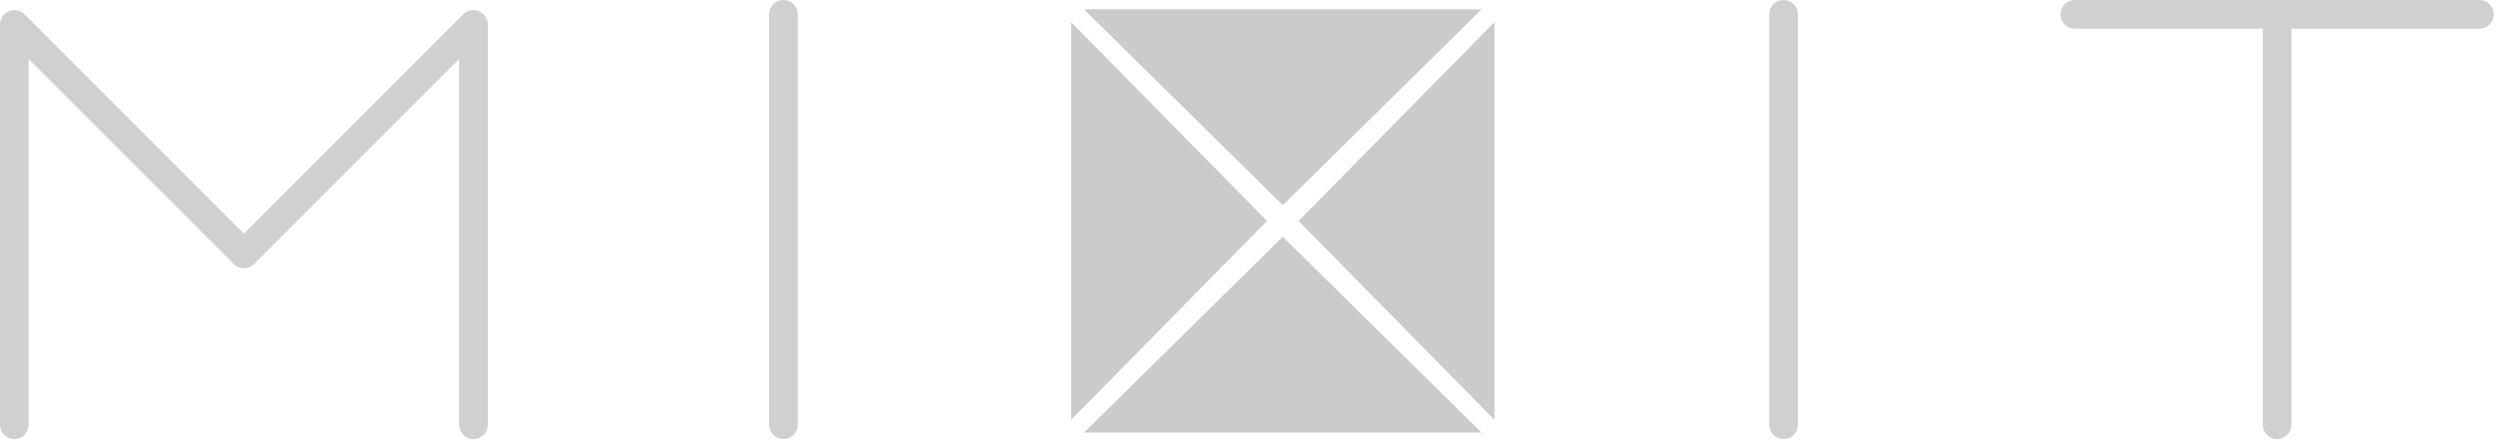
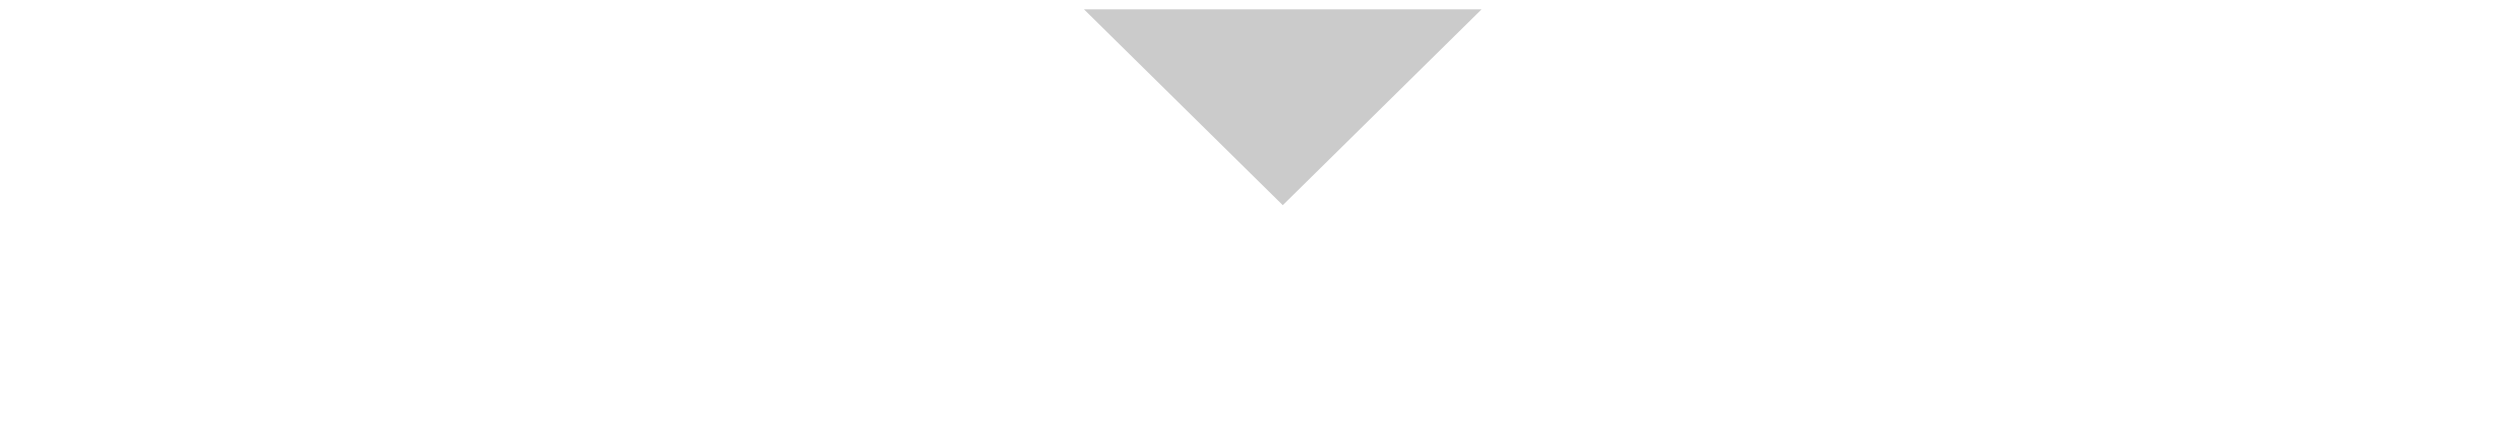
<svg xmlns="http://www.w3.org/2000/svg" width="151" height="27" viewBox="0 0 151 27" fill="none">
-   <path opacity="0.9" fill-rule="evenodd" clip-rule="evenodd" d="M47.32 0C47.799 0 48.187 0.388 48.187 0.867V25.654C48.187 26.132 47.799 26.52 47.32 26.52C46.842 26.52 46.454 26.132 46.454 25.654V0.867C46.454 0.388 46.842 0 47.32 0ZM107.727 0C108.206 0 108.594 0.388 108.594 0.867V25.654C108.594 26.132 108.206 26.52 107.727 26.52C107.249 26.52 106.861 26.132 106.861 25.654V0.867C106.861 0.388 107.249 0 107.727 0ZM124.454 0.867C124.454 0.388 124.842 0 125.321 0H149.761C150.239 0 150.627 0.388 150.627 0.867C150.627 1.345 150.239 1.733 149.761 1.733H138.407V25.654C138.407 26.132 138.019 26.52 137.541 26.52C137.062 26.52 136.674 26.132 136.674 25.654V1.733H125.321C124.842 1.733 124.454 1.345 124.454 0.867ZM0.535 0.673C0.859 0.538 1.232 0.613 1.48 0.861L14.733 14.114L27.987 0.861C28.235 0.613 28.608 0.538 28.932 0.673C29.256 0.807 29.467 1.123 29.467 1.473V25.654C29.467 26.132 29.079 26.52 28.6 26.52C28.122 26.52 27.733 26.132 27.733 25.654V3.566L15.346 15.953C15.008 16.291 14.459 16.291 14.121 15.953L1.733 3.566V25.654C1.733 26.132 1.345 26.52 0.867 26.52C0.388 26.52 0 26.132 0 25.654V1.473C0 1.123 0.211 0.807 0.535 0.673Z" fill="#CBCBCB" />
  <path d="M77.48 12.393L89.489 0.563H65.471L77.48 12.393Z" fill="#CBCBCB" />
-   <path d="M77.48 14.3L65.471 26.13L89.489 26.13L77.48 14.3Z" fill="#CBCBCB" />
-   <path d="M76.527 13.347L64.697 1.338L64.697 25.356L76.527 13.347Z" fill="#CBCBCB" />
-   <path d="M78.434 13.347L90.264 25.355L90.264 1.338L78.434 13.347Z" fill="#CBCBCB" />
</svg>